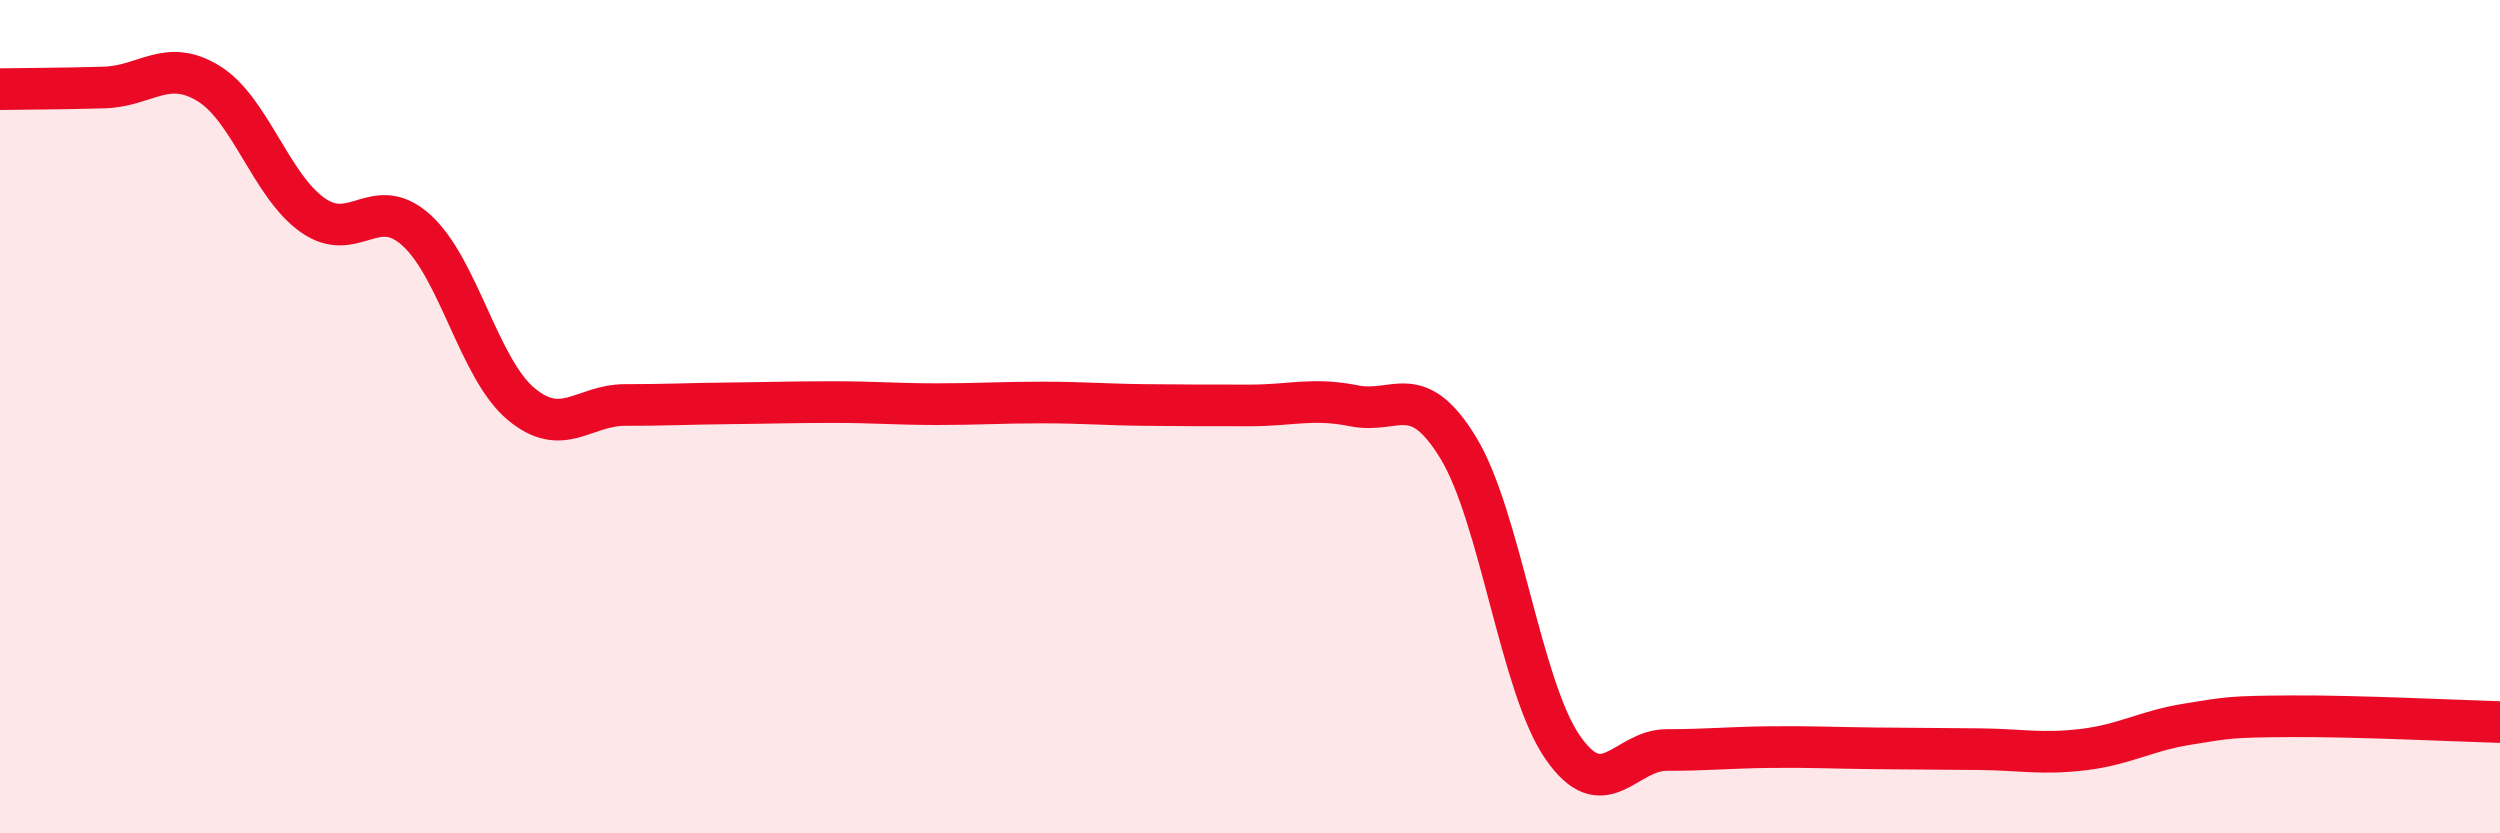
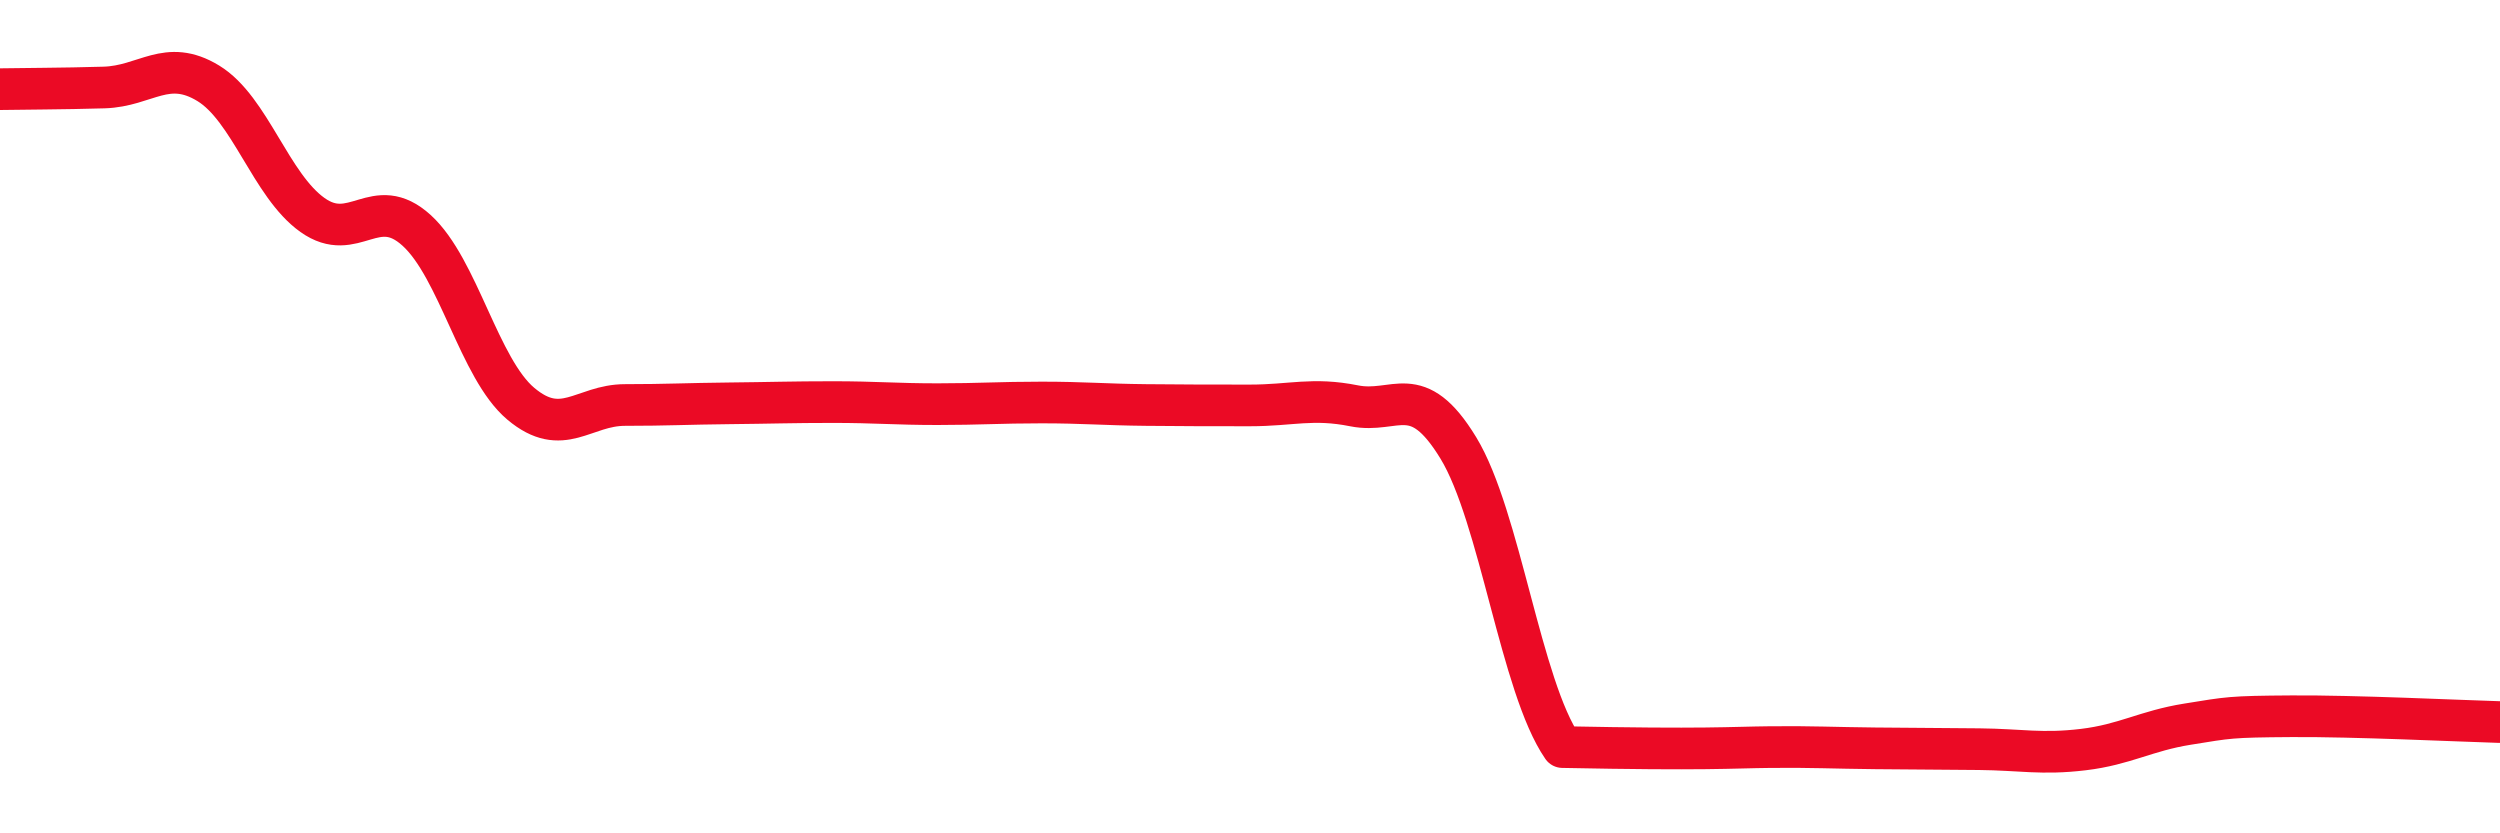
<svg xmlns="http://www.w3.org/2000/svg" width="60" height="20" viewBox="0 0 60 20">
-   <path d="M 0,2.14 C 0.5,2.13 1.5,2.13 2.5,2.1 C 3.5,2.07 4,1.39 5,2 C 6,2.61 6.5,4.45 7.5,5.16 C 8.5,5.87 9,4.62 10,5.53 C 11,6.44 11.5,8.85 12.5,9.69 C 13.5,10.53 14,9.72 15,9.72 C 16,9.72 16.5,9.69 17.5,9.68 C 18.5,9.67 19,9.65 20,9.65 C 21,9.65 21.5,9.7 22.5,9.7 C 23.5,9.7 24,9.66 25,9.66 C 26,9.66 26.5,9.71 27.5,9.72 C 28.5,9.73 29,9.73 30,9.73 C 31,9.73 31.5,9.54 32.5,9.74 C 33.5,9.94 34,9.11 35,10.75 C 36,12.39 36.5,16.48 37.5,17.93 C 38.5,19.38 39,18 40,18 C 41,18 41.5,17.94 42.5,17.93 C 43.5,17.92 44,17.95 45,17.96 C 46,17.97 46.5,17.97 47.5,17.98 C 48.5,17.99 49,18.11 50,17.99 C 51,17.87 51.5,17.54 52.5,17.38 C 53.5,17.22 53.5,17.2 55,17.19 C 56.5,17.18 59,17.3 60,17.33L60 20L0 20Z" fill="#EB0A25" opacity="0.1" stroke-linecap="round" stroke-linejoin="round" />
-   <path d="M 0,2.14 C 0.5,2.13 1.5,2.13 2.5,2.1 C 3.5,2.07 4,1.39 5,2 C 6,2.61 6.5,4.45 7.5,5.16 C 8.5,5.87 9,4.62 10,5.53 C 11,6.44 11.5,8.85 12.5,9.69 C 13.5,10.53 14,9.72 15,9.72 C 16,9.72 16.5,9.69 17.5,9.68 C 18.5,9.67 19,9.65 20,9.65 C 21,9.65 21.5,9.7 22.5,9.7 C 23.5,9.7 24,9.66 25,9.66 C 26,9.66 26.5,9.71 27.5,9.72 C 28.5,9.73 29,9.73 30,9.73 C 31,9.73 31.5,9.54 32.5,9.74 C 33.5,9.94 34,9.11 35,10.75 C 36,12.39 36.5,16.48 37.5,17.93 C 38.5,19.38 39,18 40,18 C 41,18 41.5,17.94 42.5,17.93 C 43.5,17.92 44,17.95 45,17.96 C 46,17.97 46.5,17.97 47.5,17.98 C 48.5,17.99 49,18.11 50,17.99 C 51,17.87 51.5,17.54 52.5,17.38 C 53.5,17.22 53.5,17.2 55,17.19 C 56.5,17.18 59,17.3 60,17.33" stroke="#EB0A25" stroke-width="1" fill="none" stroke-linecap="round" stroke-linejoin="round" />
+   <path d="M 0,2.14 C 0.5,2.13 1.5,2.13 2.5,2.1 C 3.5,2.07 4,1.39 5,2 C 6,2.61 6.5,4.45 7.5,5.16 C 8.5,5.87 9,4.62 10,5.53 C 11,6.44 11.5,8.85 12.5,9.69 C 13.5,10.53 14,9.72 15,9.72 C 16,9.72 16.5,9.69 17.5,9.68 C 18.5,9.67 19,9.65 20,9.65 C 21,9.65 21.5,9.7 22.5,9.7 C 23.5,9.7 24,9.66 25,9.66 C 26,9.66 26.5,9.71 27.5,9.72 C 28.5,9.73 29,9.73 30,9.73 C 31,9.73 31.5,9.54 32.5,9.74 C 33.5,9.94 34,9.11 35,10.75 C 36,12.39 36.5,16.48 37.5,17.93 C 41,18 41.5,17.94 42.5,17.93 C 43.5,17.92 44,17.95 45,17.96 C 46,17.97 46.5,17.97 47.5,17.98 C 48.5,17.99 49,18.11 50,17.99 C 51,17.87 51.5,17.54 52.5,17.38 C 53.5,17.22 53.5,17.2 55,17.19 C 56.5,17.18 59,17.3 60,17.33" stroke="#EB0A25" stroke-width="1" fill="none" stroke-linecap="round" stroke-linejoin="round" />
</svg>